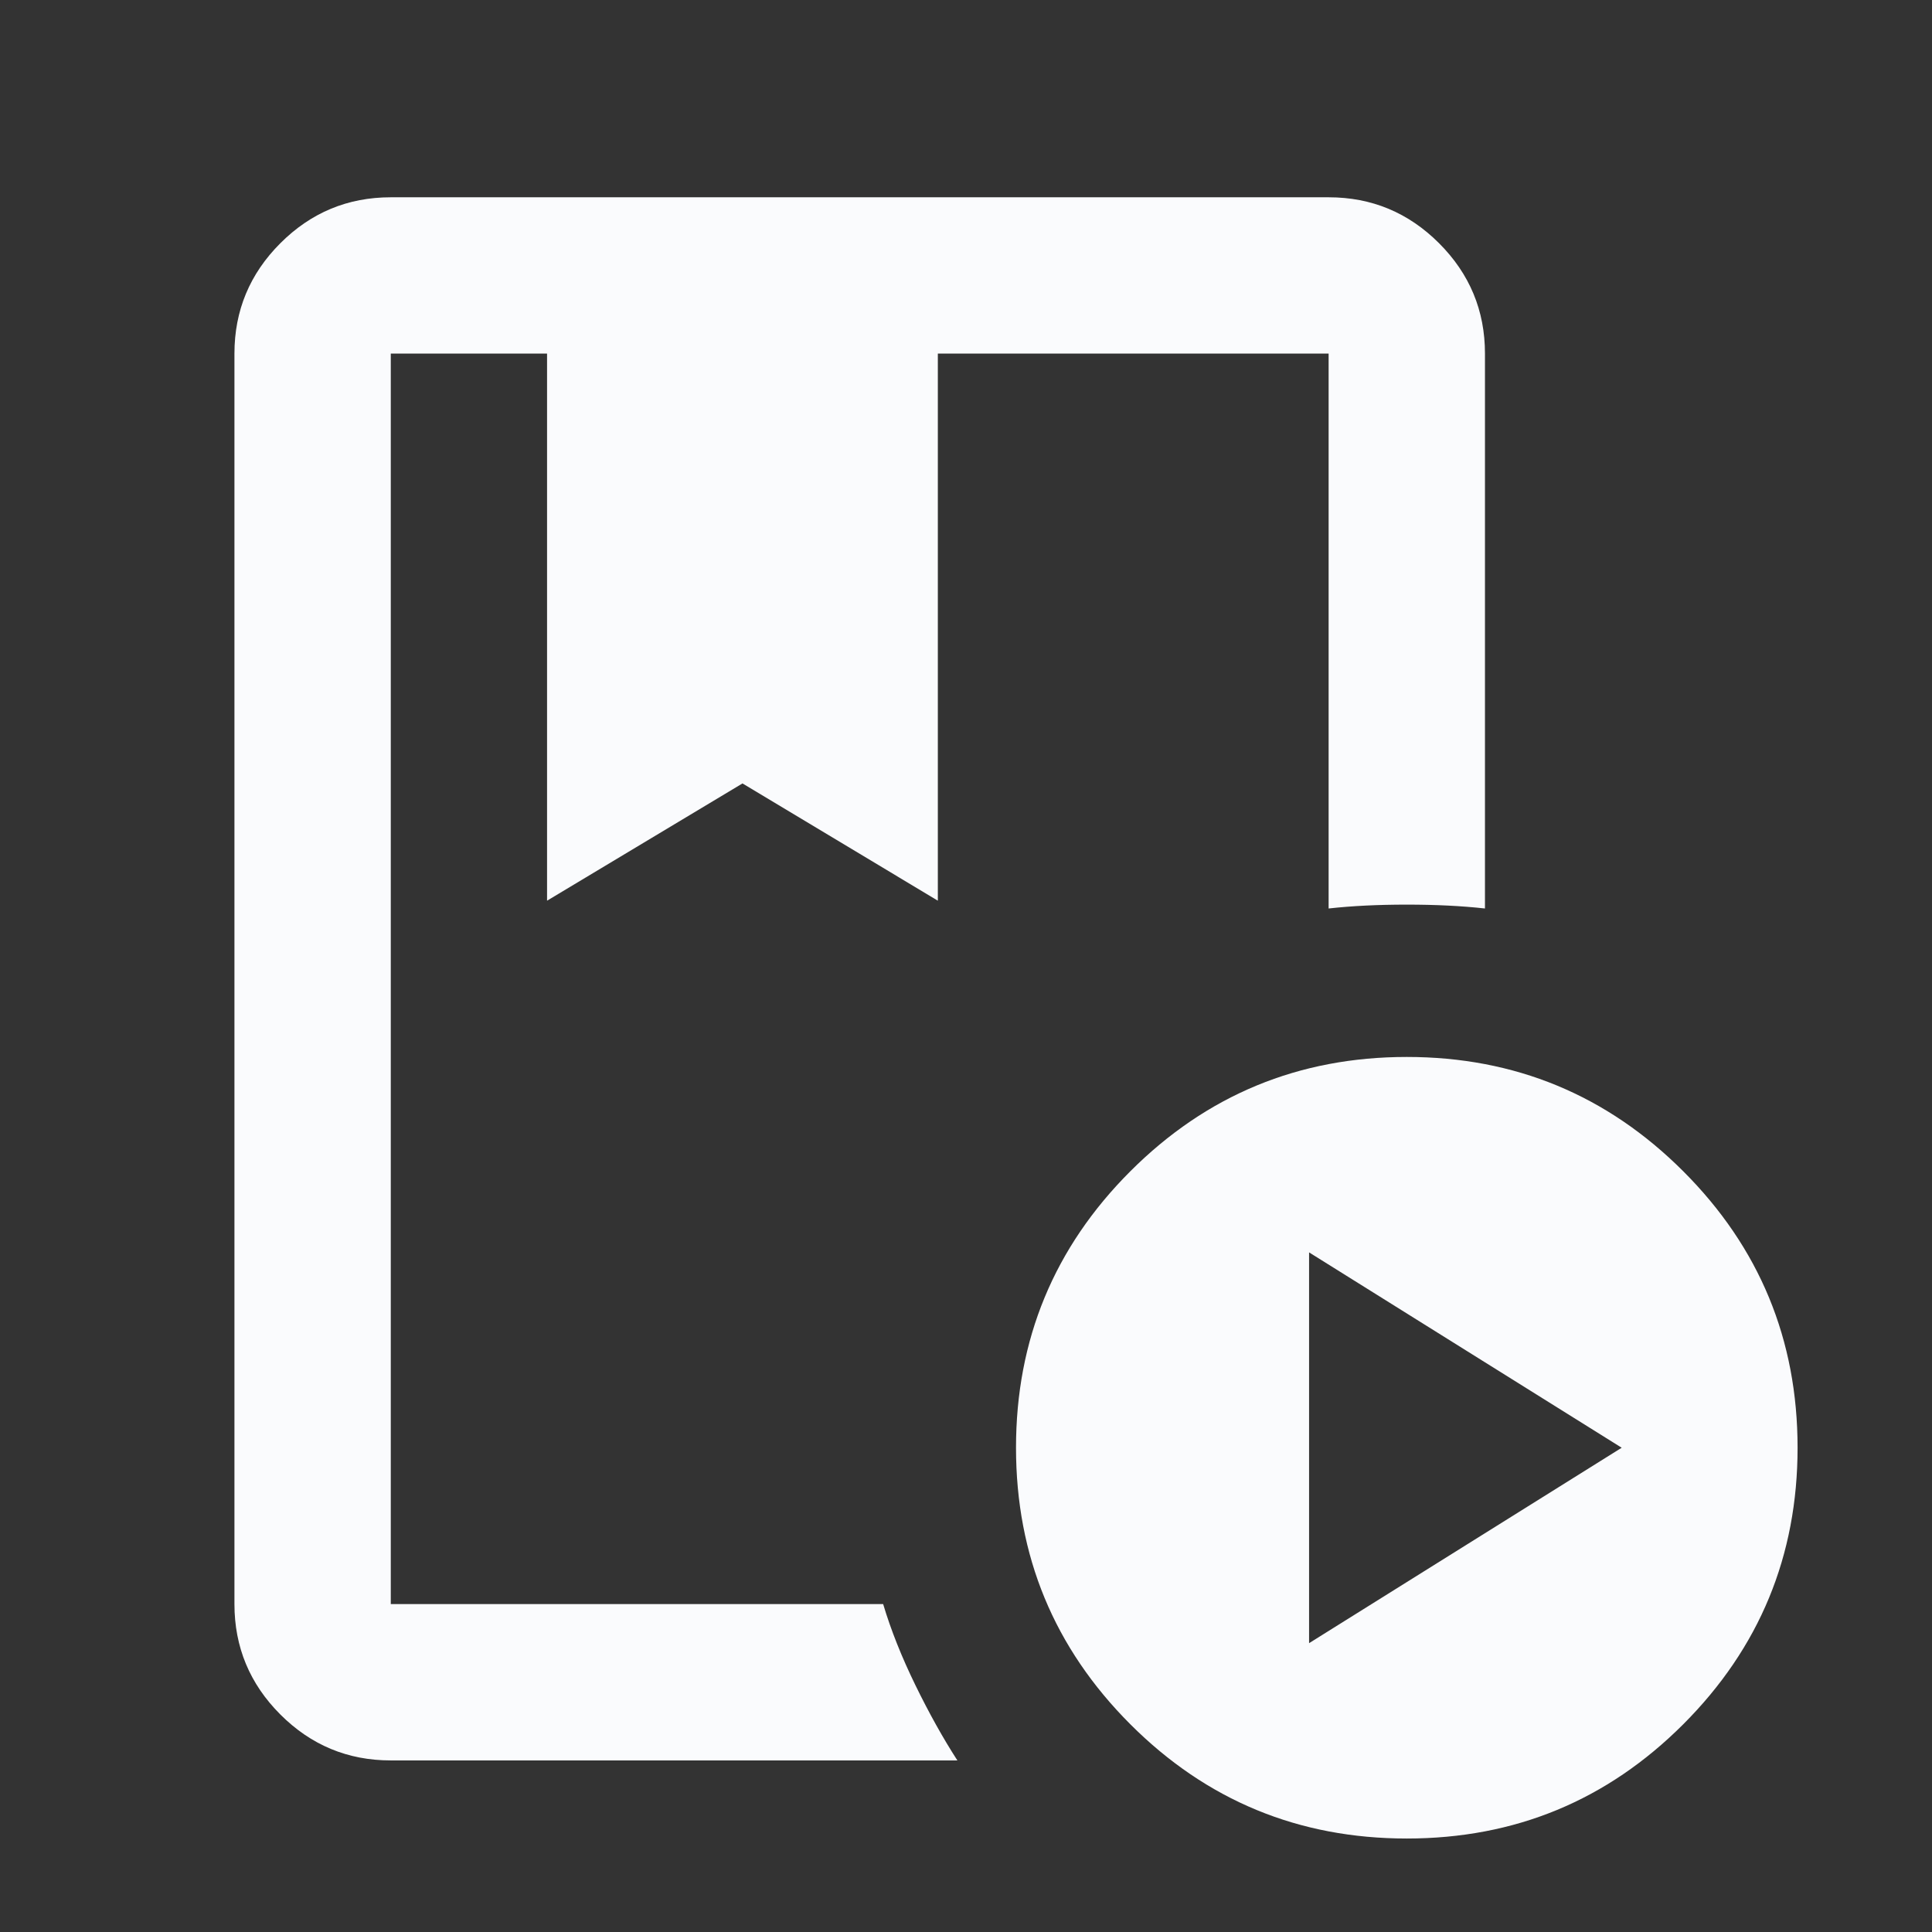
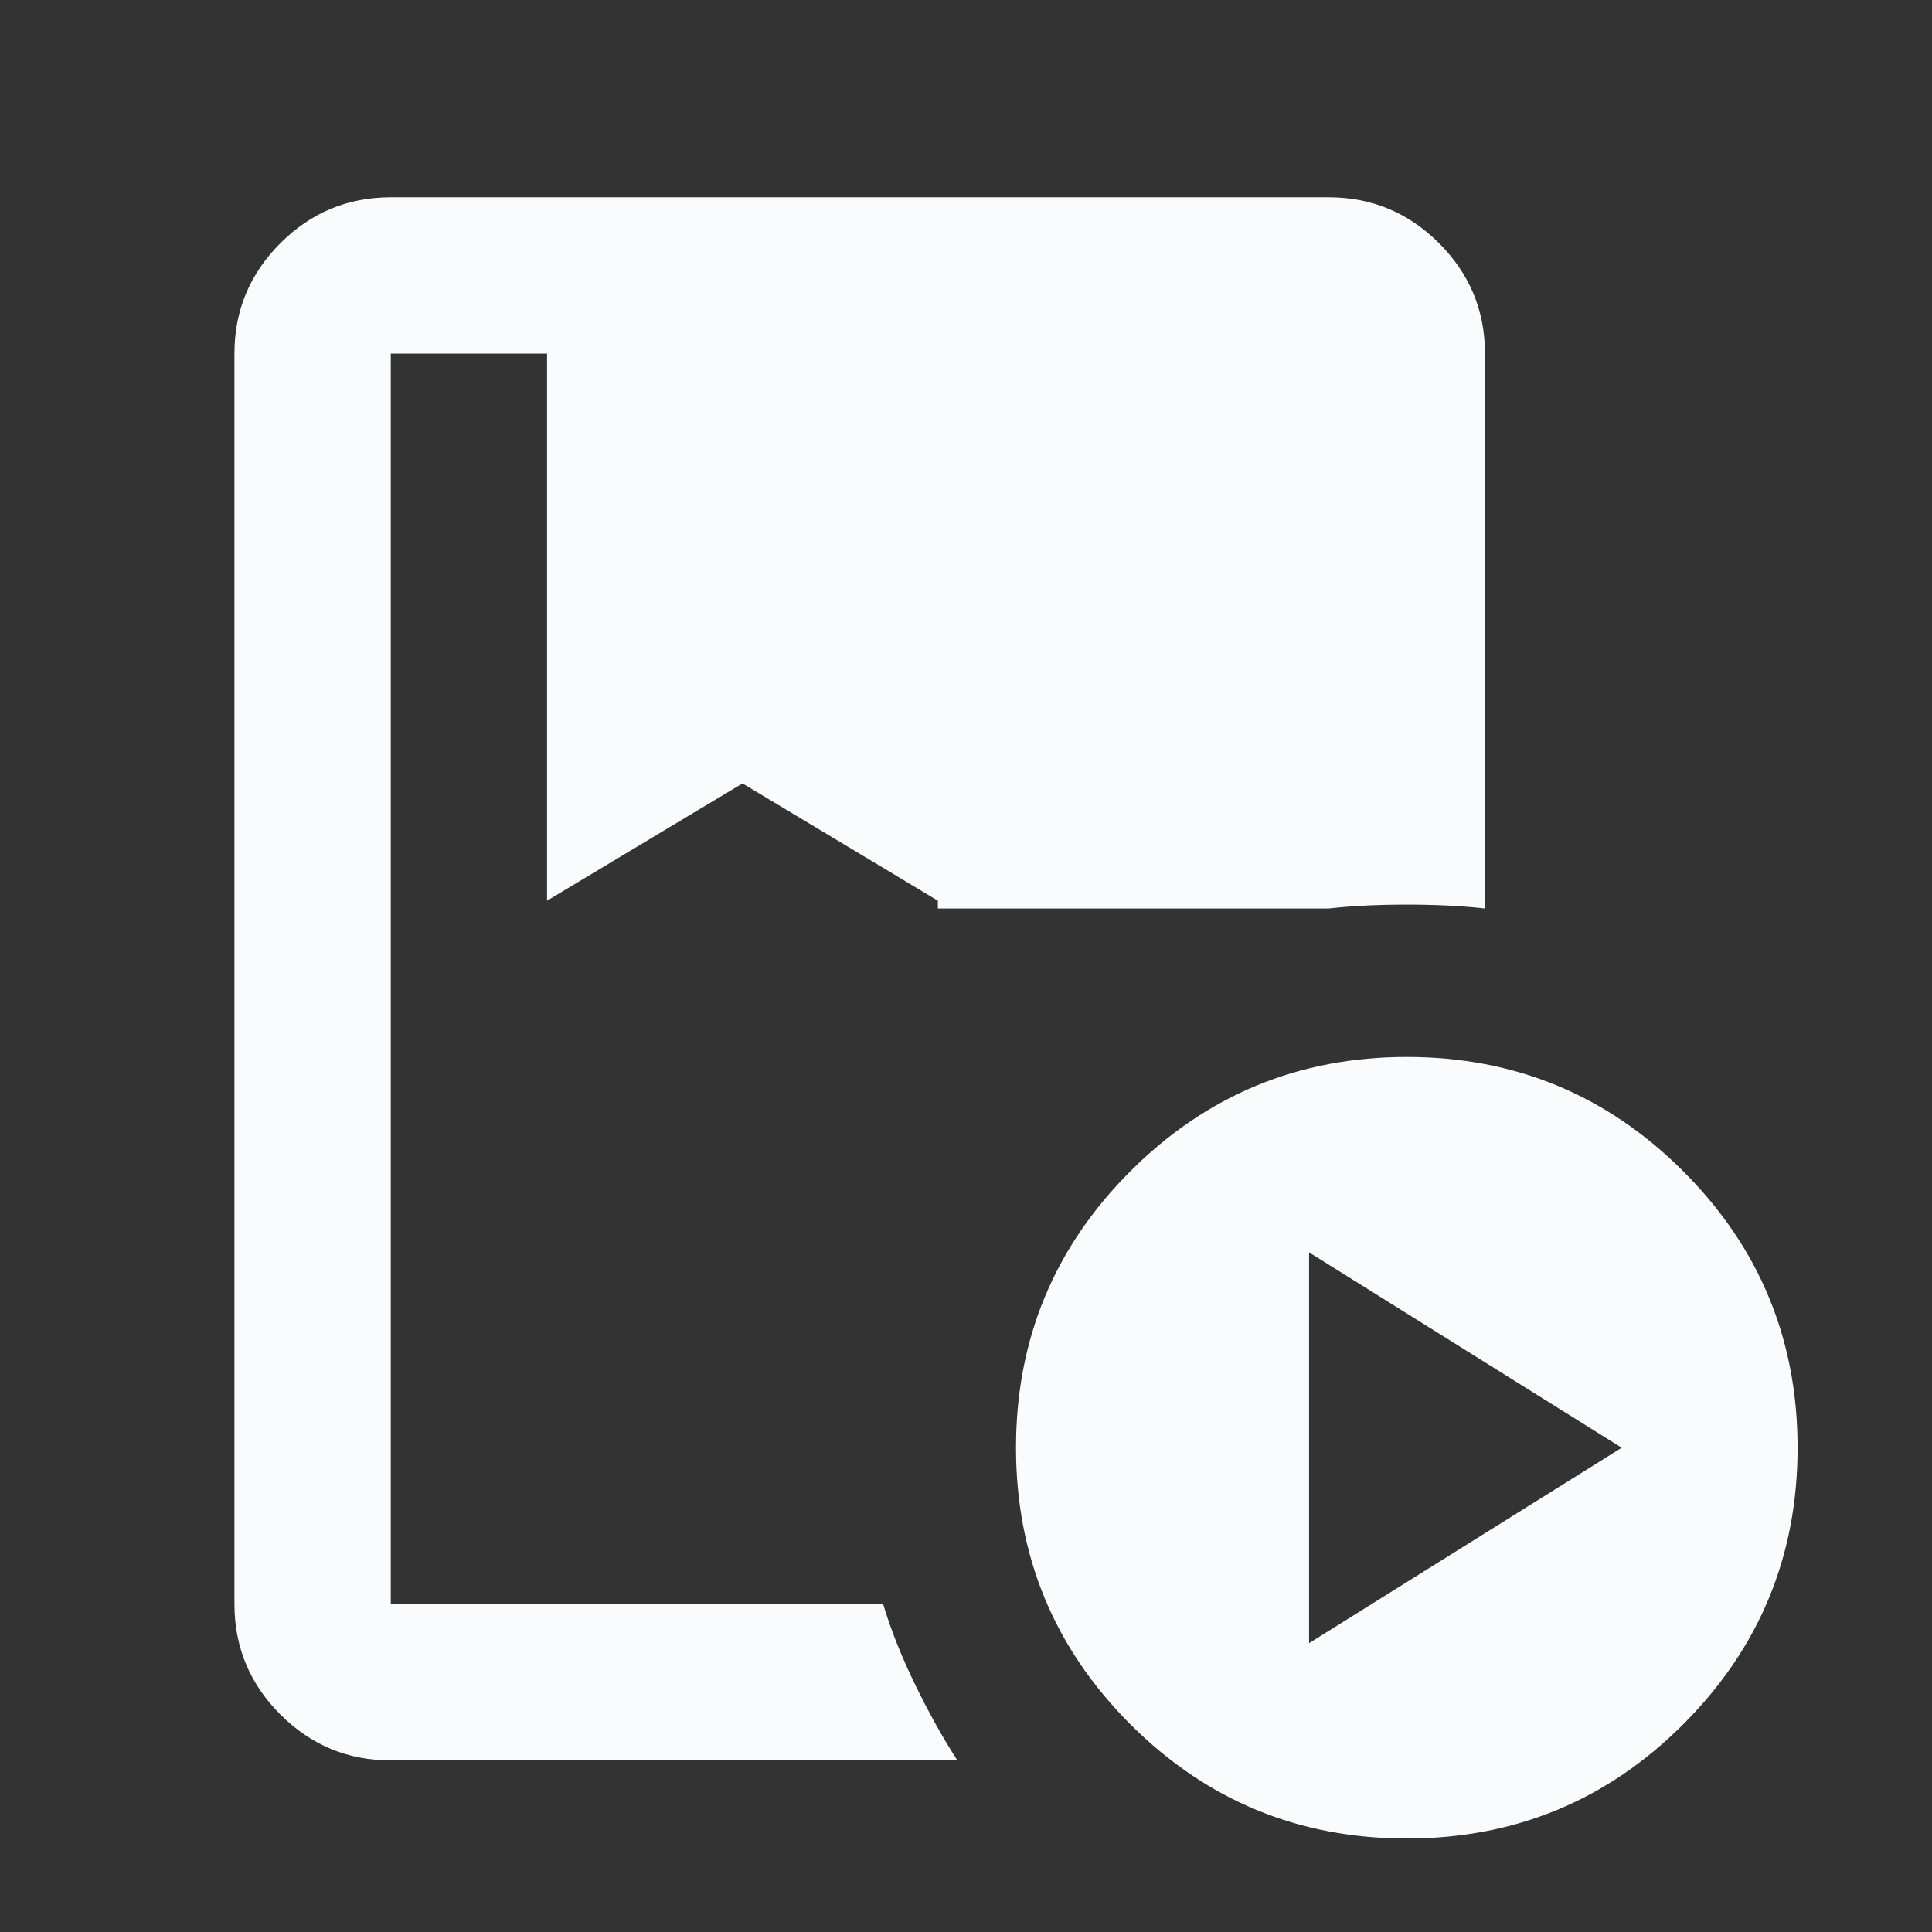
<svg xmlns="http://www.w3.org/2000/svg" width="26" height="26" viewBox="0 0 26 26" fill="none">
  <rect x="0" y="0" width="26" height="26" fill="#333333" stroke="none" />
-   <path d="M11.885 21.587C11.99 21.938 12.135 22.301 12.319 22.678C12.503 23.055 12.691 23.392 12.884 23.691H5.259C4.68 23.691 4.185 23.485 3.773 23.073C3.361 22.661 3.155 22.165 3.155 21.587V4.758C3.155 4.18 3.361 3.685 3.773 3.273C4.185 2.861 4.68 2.655 5.259 2.655H17.88C18.459 2.655 18.954 2.861 19.366 3.273C19.778 3.685 19.984 4.18 19.984 4.758V12.226C19.668 12.191 19.318 12.174 18.932 12.174C18.546 12.174 18.196 12.191 17.88 12.226V4.758H12.621V12.121L9.992 10.543L7.362 12.121V4.758H5.259V21.587H11.885ZM18.932 24.742C17.477 24.742 16.237 24.23 15.211 23.204C14.186 22.178 13.673 20.938 13.673 19.483C13.673 18.028 14.186 16.788 15.211 15.763C16.237 14.737 17.477 14.224 18.932 14.224C20.387 14.224 21.627 14.737 22.653 15.763C23.678 16.788 24.191 18.028 24.191 19.483C24.191 20.938 23.678 22.178 22.653 23.204C21.627 24.23 20.387 24.742 18.932 24.742ZM17.617 22.113L21.824 19.483L17.617 16.854V22.113ZM11.885 4.758H5.259H17.88H11.57H11.885Z" fill="#FAFBFD" />
+   <path d="M11.885 21.587C11.99 21.938 12.135 22.301 12.319 22.678C12.503 23.055 12.691 23.392 12.884 23.691H5.259C4.68 23.691 4.185 23.485 3.773 23.073C3.361 22.661 3.155 22.165 3.155 21.587V4.758C3.155 4.18 3.361 3.685 3.773 3.273C4.185 2.861 4.68 2.655 5.259 2.655H17.88C18.459 2.655 18.954 2.861 19.366 3.273C19.778 3.685 19.984 4.18 19.984 4.758V12.226C19.668 12.191 19.318 12.174 18.932 12.174C18.546 12.174 18.196 12.191 17.88 12.226H12.621V12.121L9.992 10.543L7.362 12.121V4.758H5.259V21.587H11.885ZM18.932 24.742C17.477 24.742 16.237 24.23 15.211 23.204C14.186 22.178 13.673 20.938 13.673 19.483C13.673 18.028 14.186 16.788 15.211 15.763C16.237 14.737 17.477 14.224 18.932 14.224C20.387 14.224 21.627 14.737 22.653 15.763C23.678 16.788 24.191 18.028 24.191 19.483C24.191 20.938 23.678 22.178 22.653 23.204C21.627 24.23 20.387 24.742 18.932 24.742ZM17.617 22.113L21.824 19.483L17.617 16.854V22.113ZM11.885 4.758H5.259H17.88H11.57H11.885Z" fill="#FAFBFD" />
</svg>